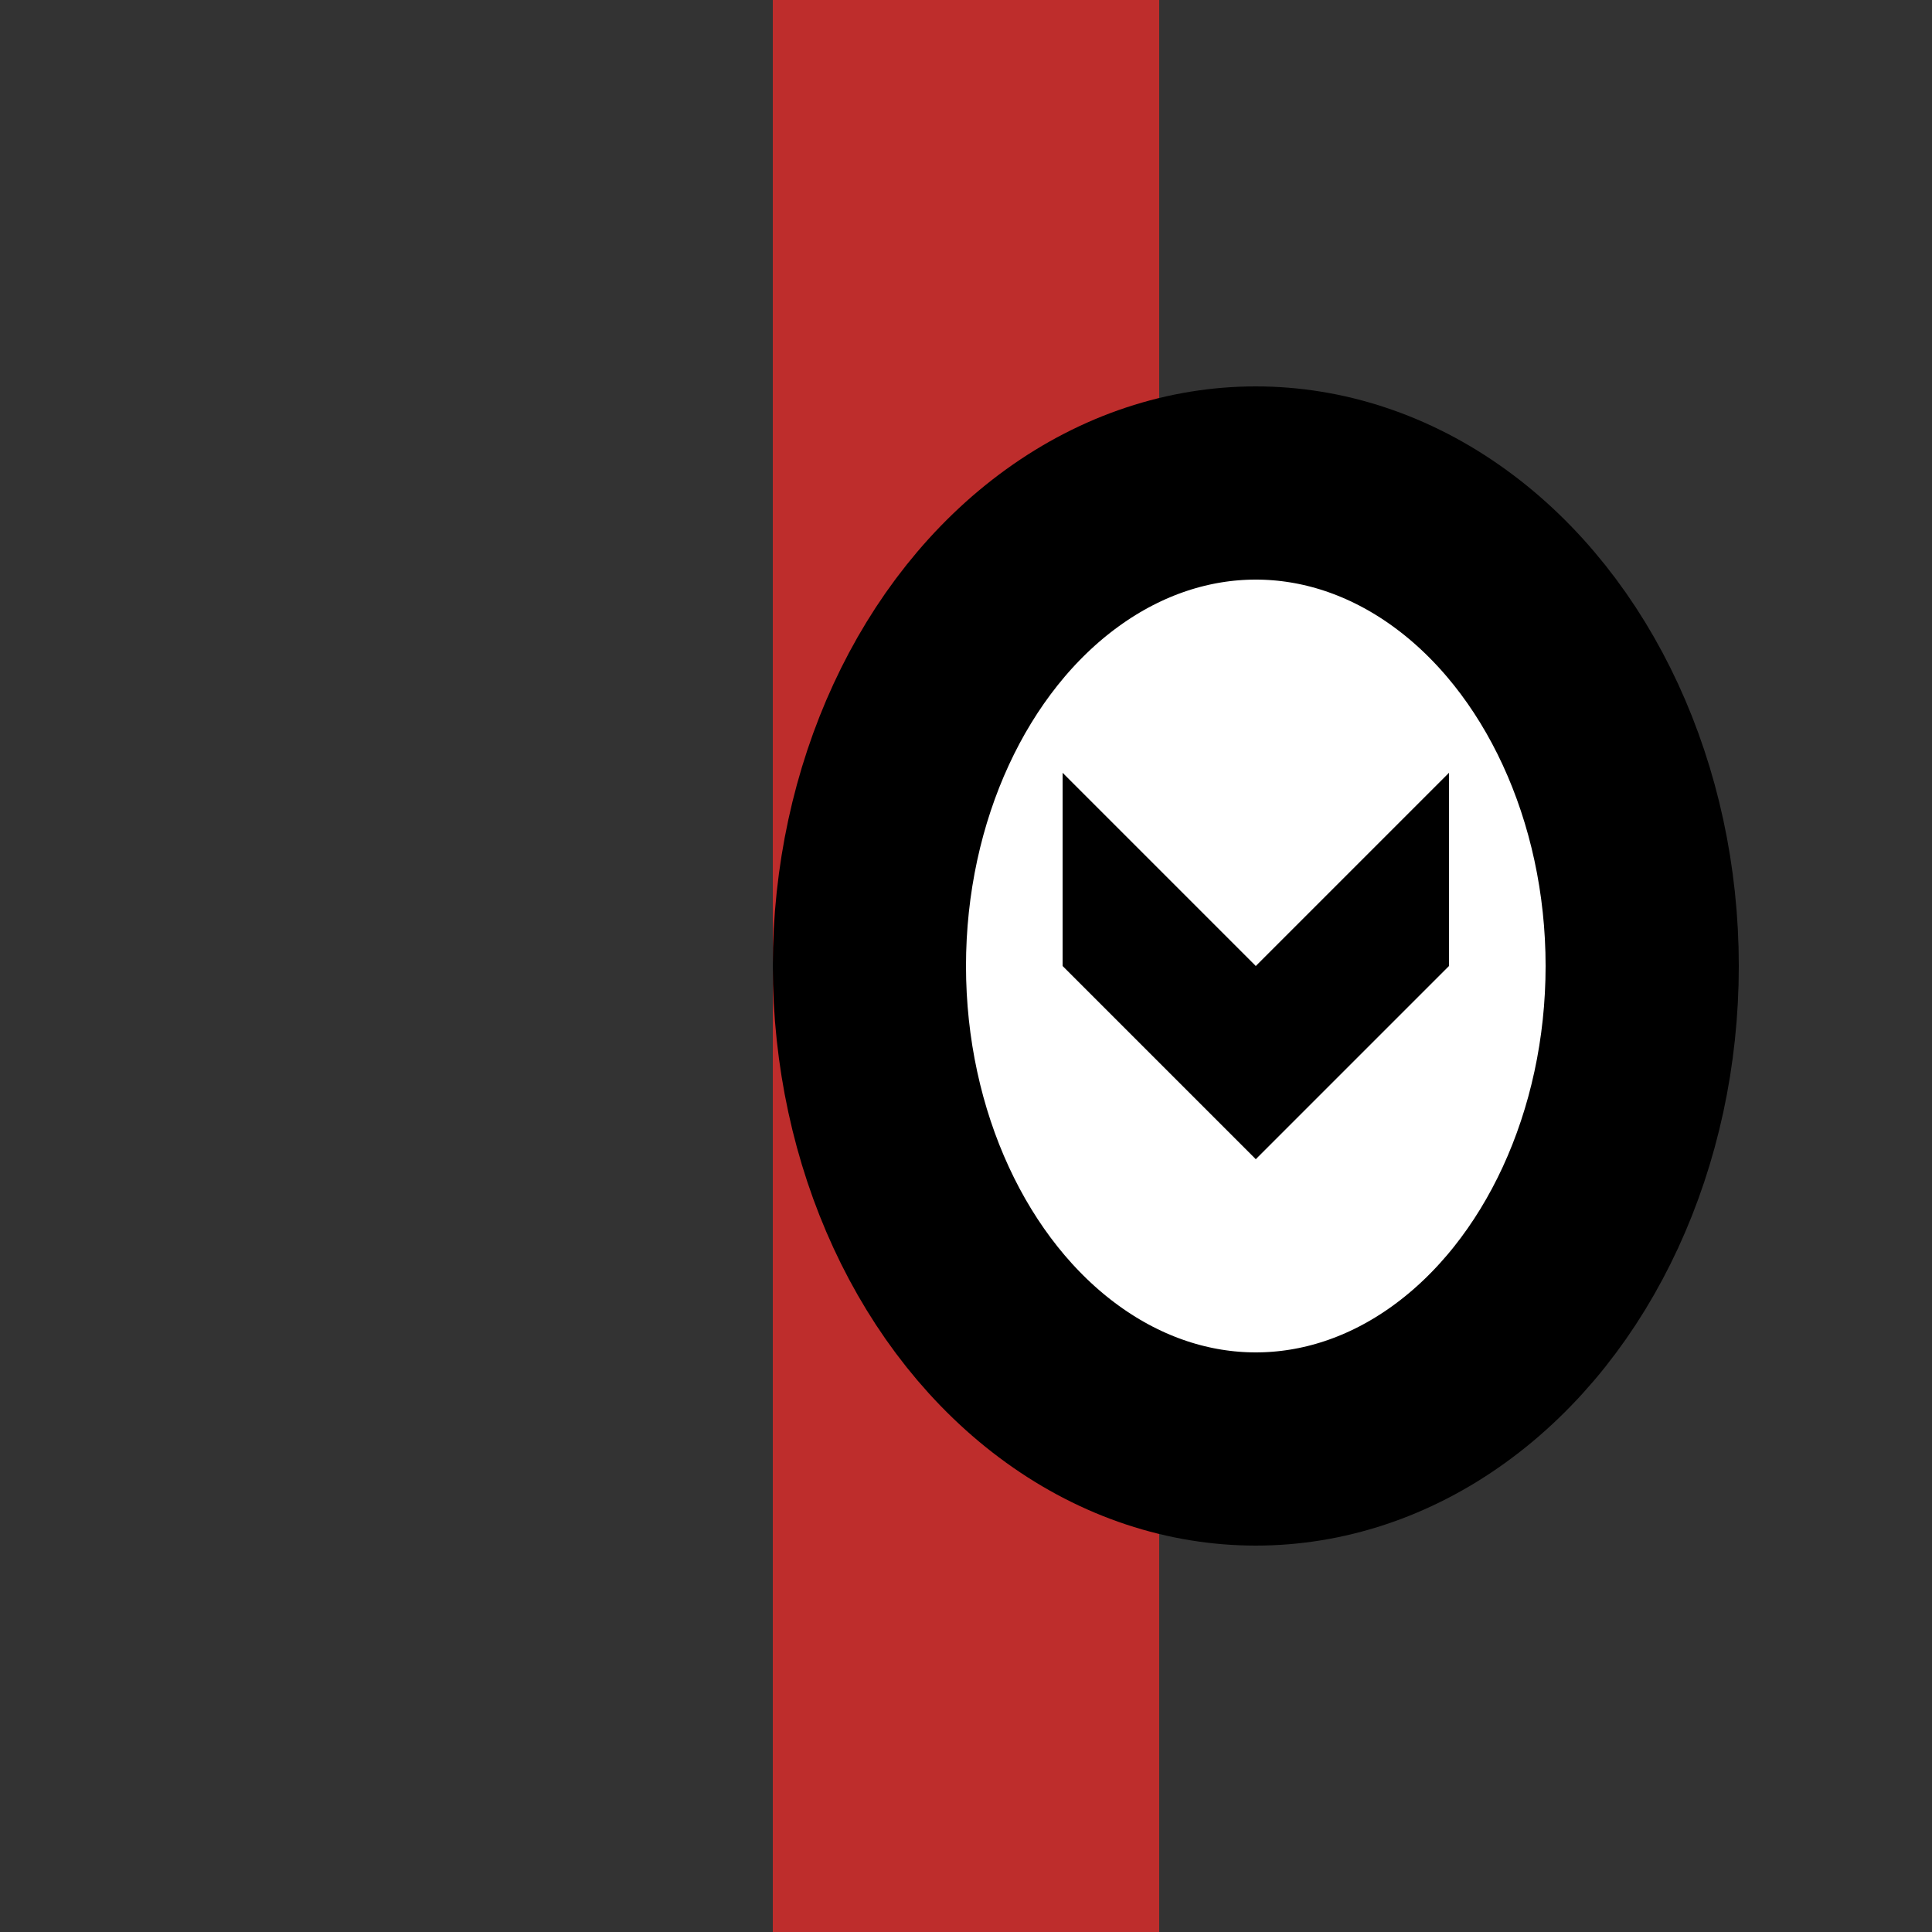
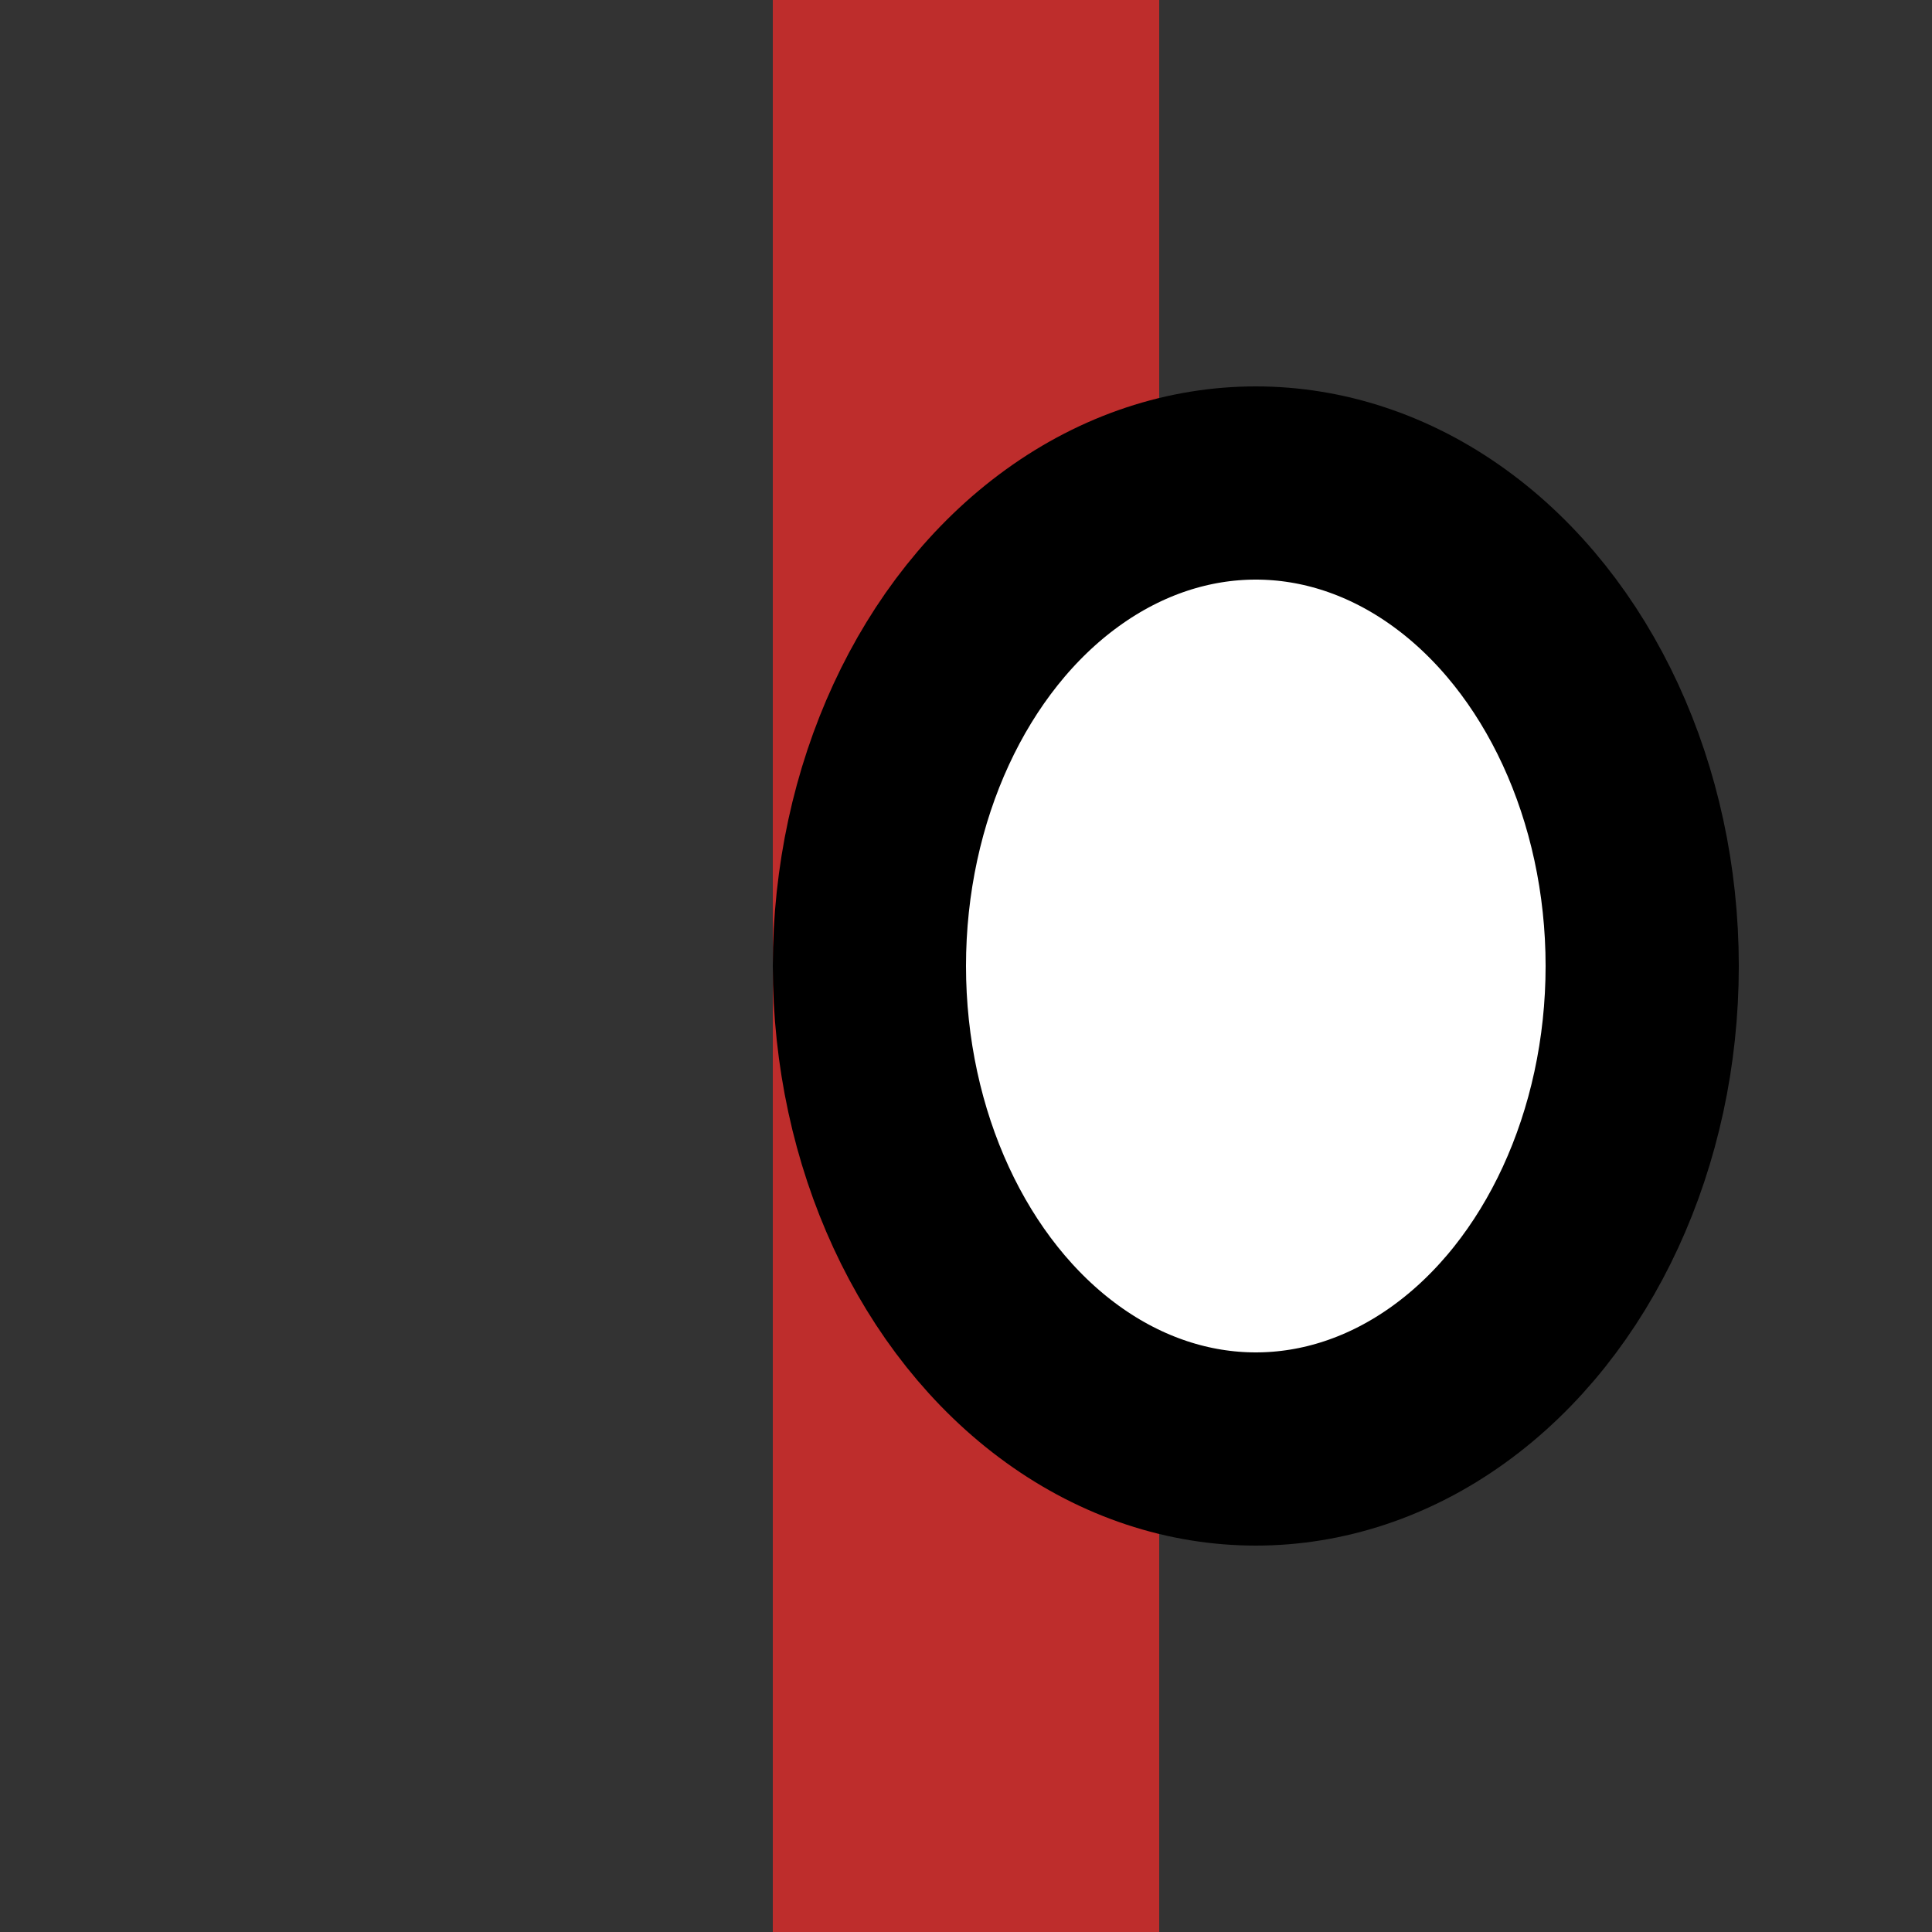
<svg xmlns="http://www.w3.org/2000/svg" viewBox="0 0 500 500" width="500" height="500">
  <rect x="0" y="0" width="500" height="500" fill="#333333" stroke="none" />
  <title>INTlf</title>
  <g stroke="#BE2D2C" stroke-width="100" fill="none">
    <path d="M 250,0 V 500" />
  </g>
  <g stroke="black" stroke-width="50" fill="white">
    <ellipse cx="325" cy="250" rx="100" ry="125" />
  </g>
-   <path stroke="none" fill="black" d="M 275,250 v -50 l 50,50 l 50,-50 v 50 l -50,50 l -50,-50 z" />
</svg>